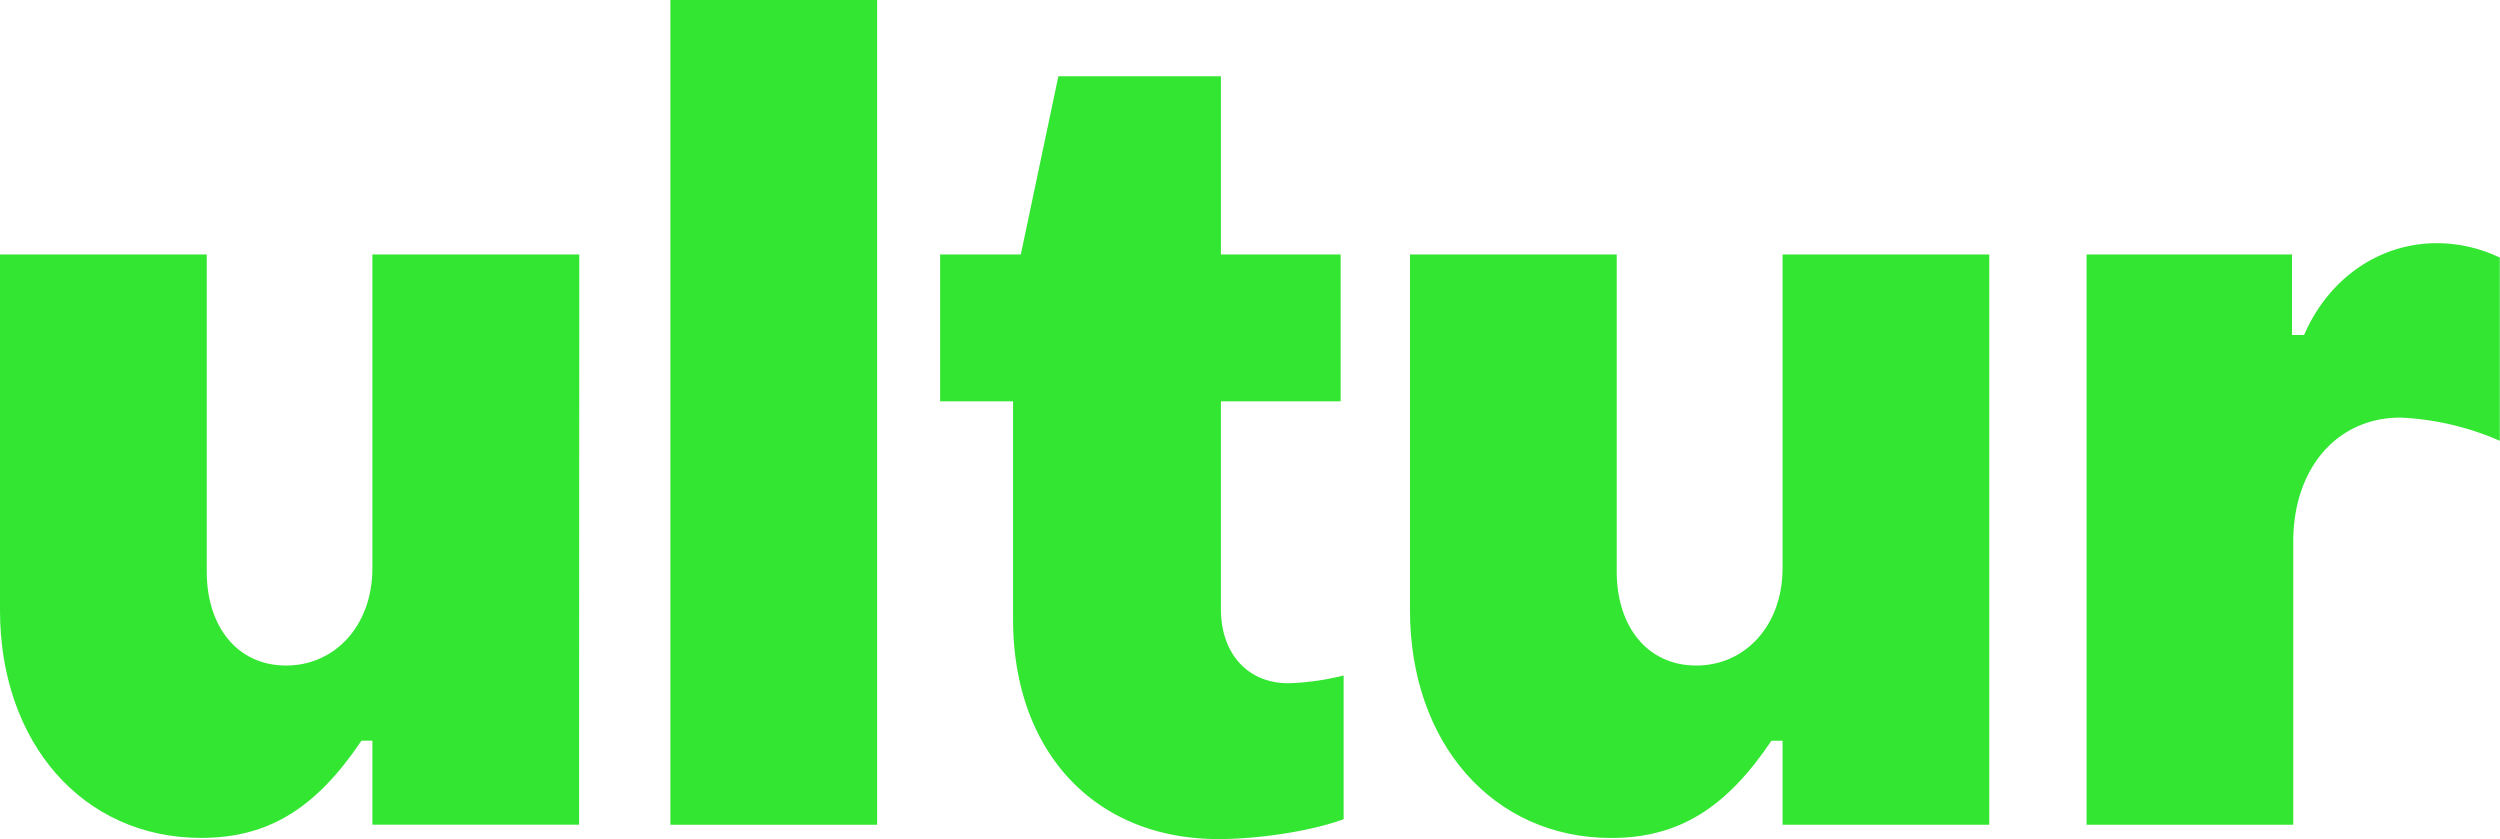
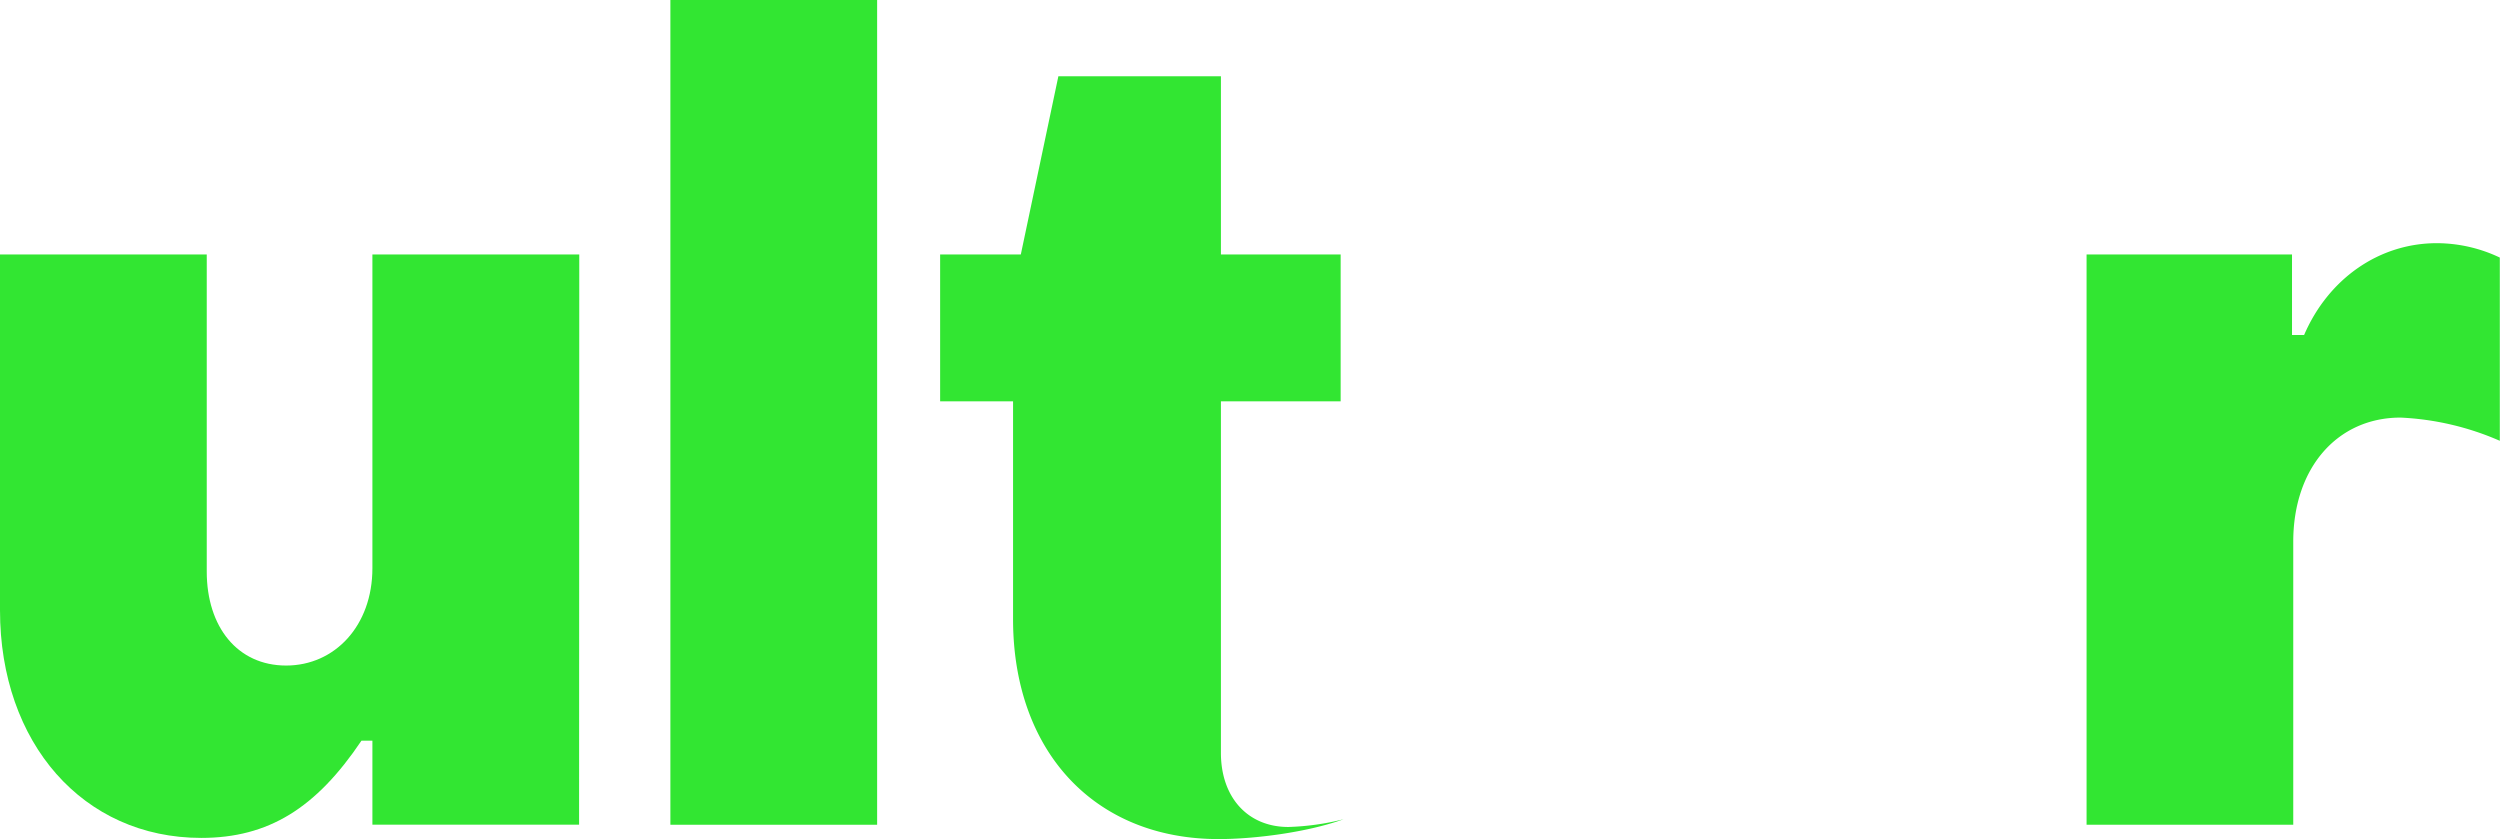
<svg xmlns="http://www.w3.org/2000/svg" viewBox="0 0 402.79 135.19">
  <defs>
    <style>.cls-1{fill:#32e632;}</style>
  </defs>
  <g id="Ebene_2" data-name="Ebene 2">
    <g id="Ebene_1-2" data-name="Ebene 1">
      <path class="cls-1" d="M336.18,132.88h33.3V87.28c0-11.93,7.13-20,17.28-20a45,45,0,0,1,16,3.74V41.5a23.7,23.7,0,0,0-10.15-2.32c-9.27,0-17.46,5.7-21.38,14.79h-1.95V41H336.18Z" />
-       <path class="cls-1" d="M320.5,41H287.2V91.55c0,9.27-6.06,15.68-13.9,15.68S260.48,101,260.48,92.09V41H227.17V98.32c0,21.37,13.35,36.69,32.41,36.69,10.87,0,18.53-4.81,25.83-15.67h1.79v13.54h33.3Z" />
-       <path class="cls-1" d="M196.35,135.19c5.7,0,14.25-1.07,20.13-3.2V108.83a41.29,41.29,0,0,1-8.9,1.25c-6.59,0-10.87-4.81-10.87-11.94V64.66H216V41H196.71V12.29H170.52L164.47,41h-13V64.66h11.75V99.75c0,21.19,13,35.44,33.13,35.44" />
+       <path class="cls-1" d="M196.35,135.19c5.7,0,14.25-1.07,20.13-3.2a41.29,41.29,0,0,1-8.9,1.25c-6.59,0-10.87-4.81-10.87-11.94V64.66H216V41H196.71V12.29H170.52L164.47,41h-13V64.66h11.75V99.75c0,21.19,13,35.44,33.13,35.44" />
      <rect class="cls-1" x="108.01" width="33.31" height="132.88" />
      <path class="cls-1" d="M93.33,41H60V91.55c0,9.27-6.06,15.68-13.9,15.68S33.31,101,33.31,92.09V41H0V98.32C0,119.69,13.36,135,32.42,135c10.86,0,18.52-4.81,25.82-15.67H60v13.54h33.3Z" />
    </g>
  </g>
</svg>